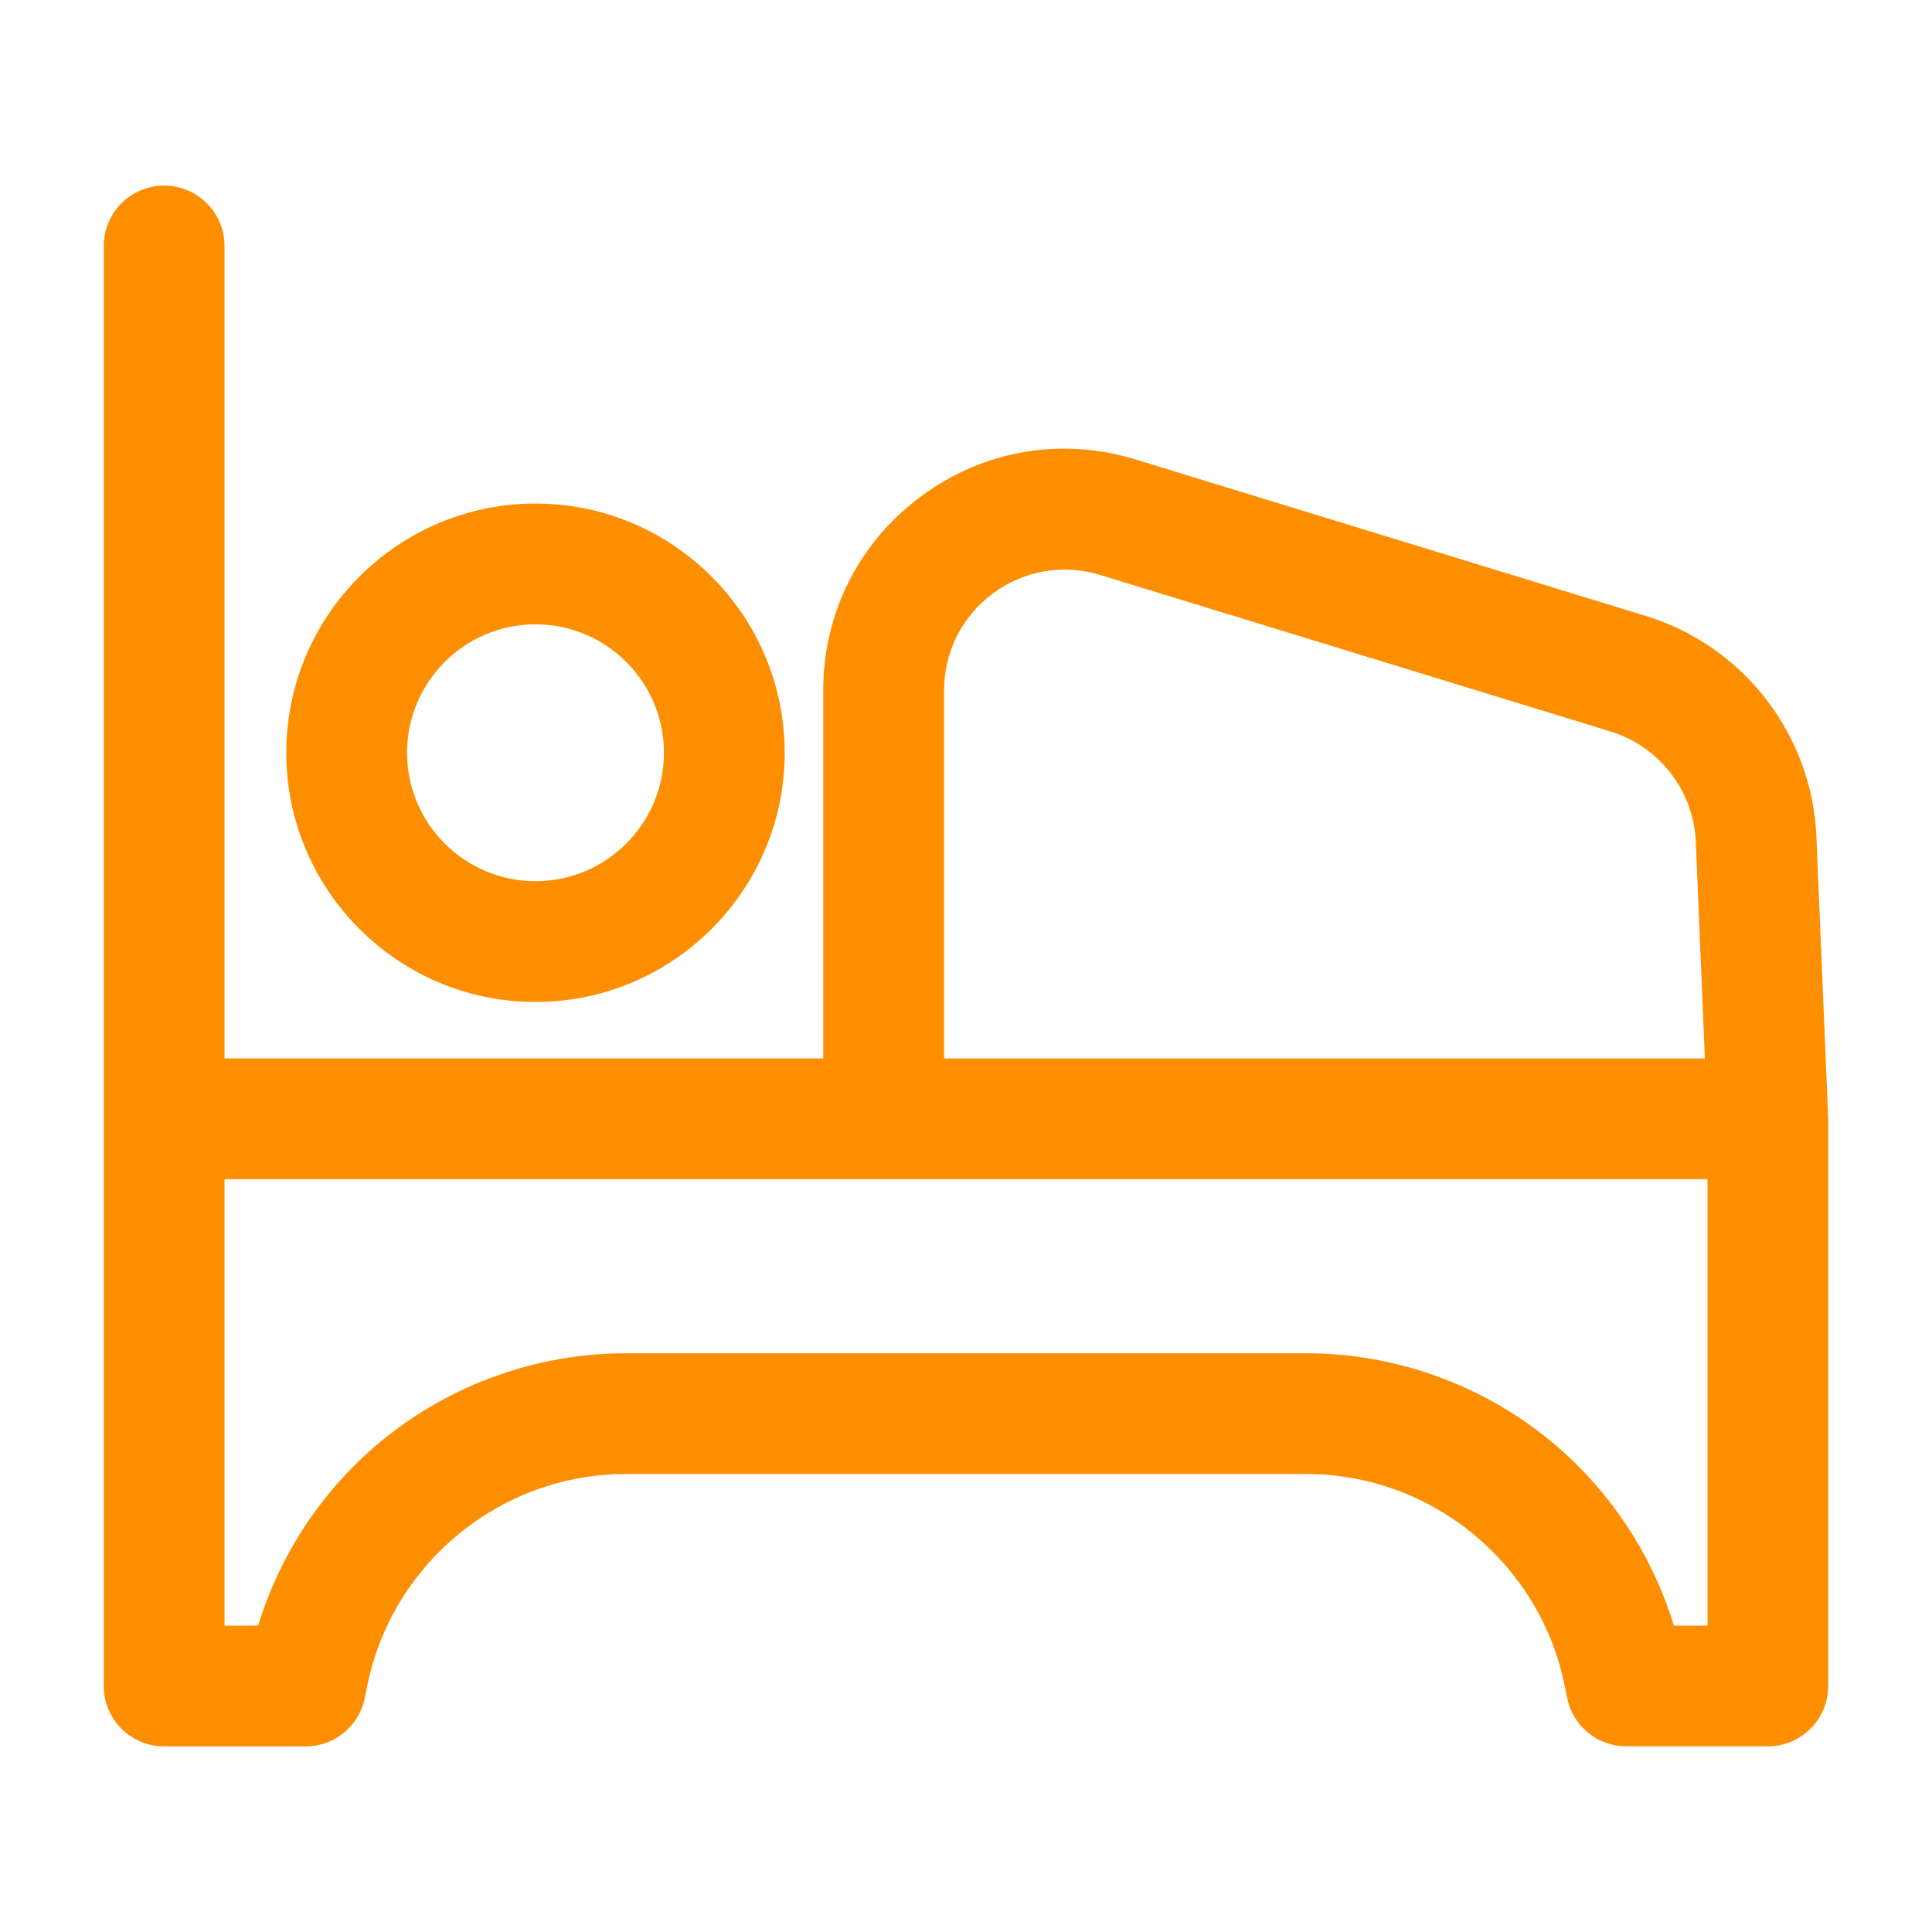
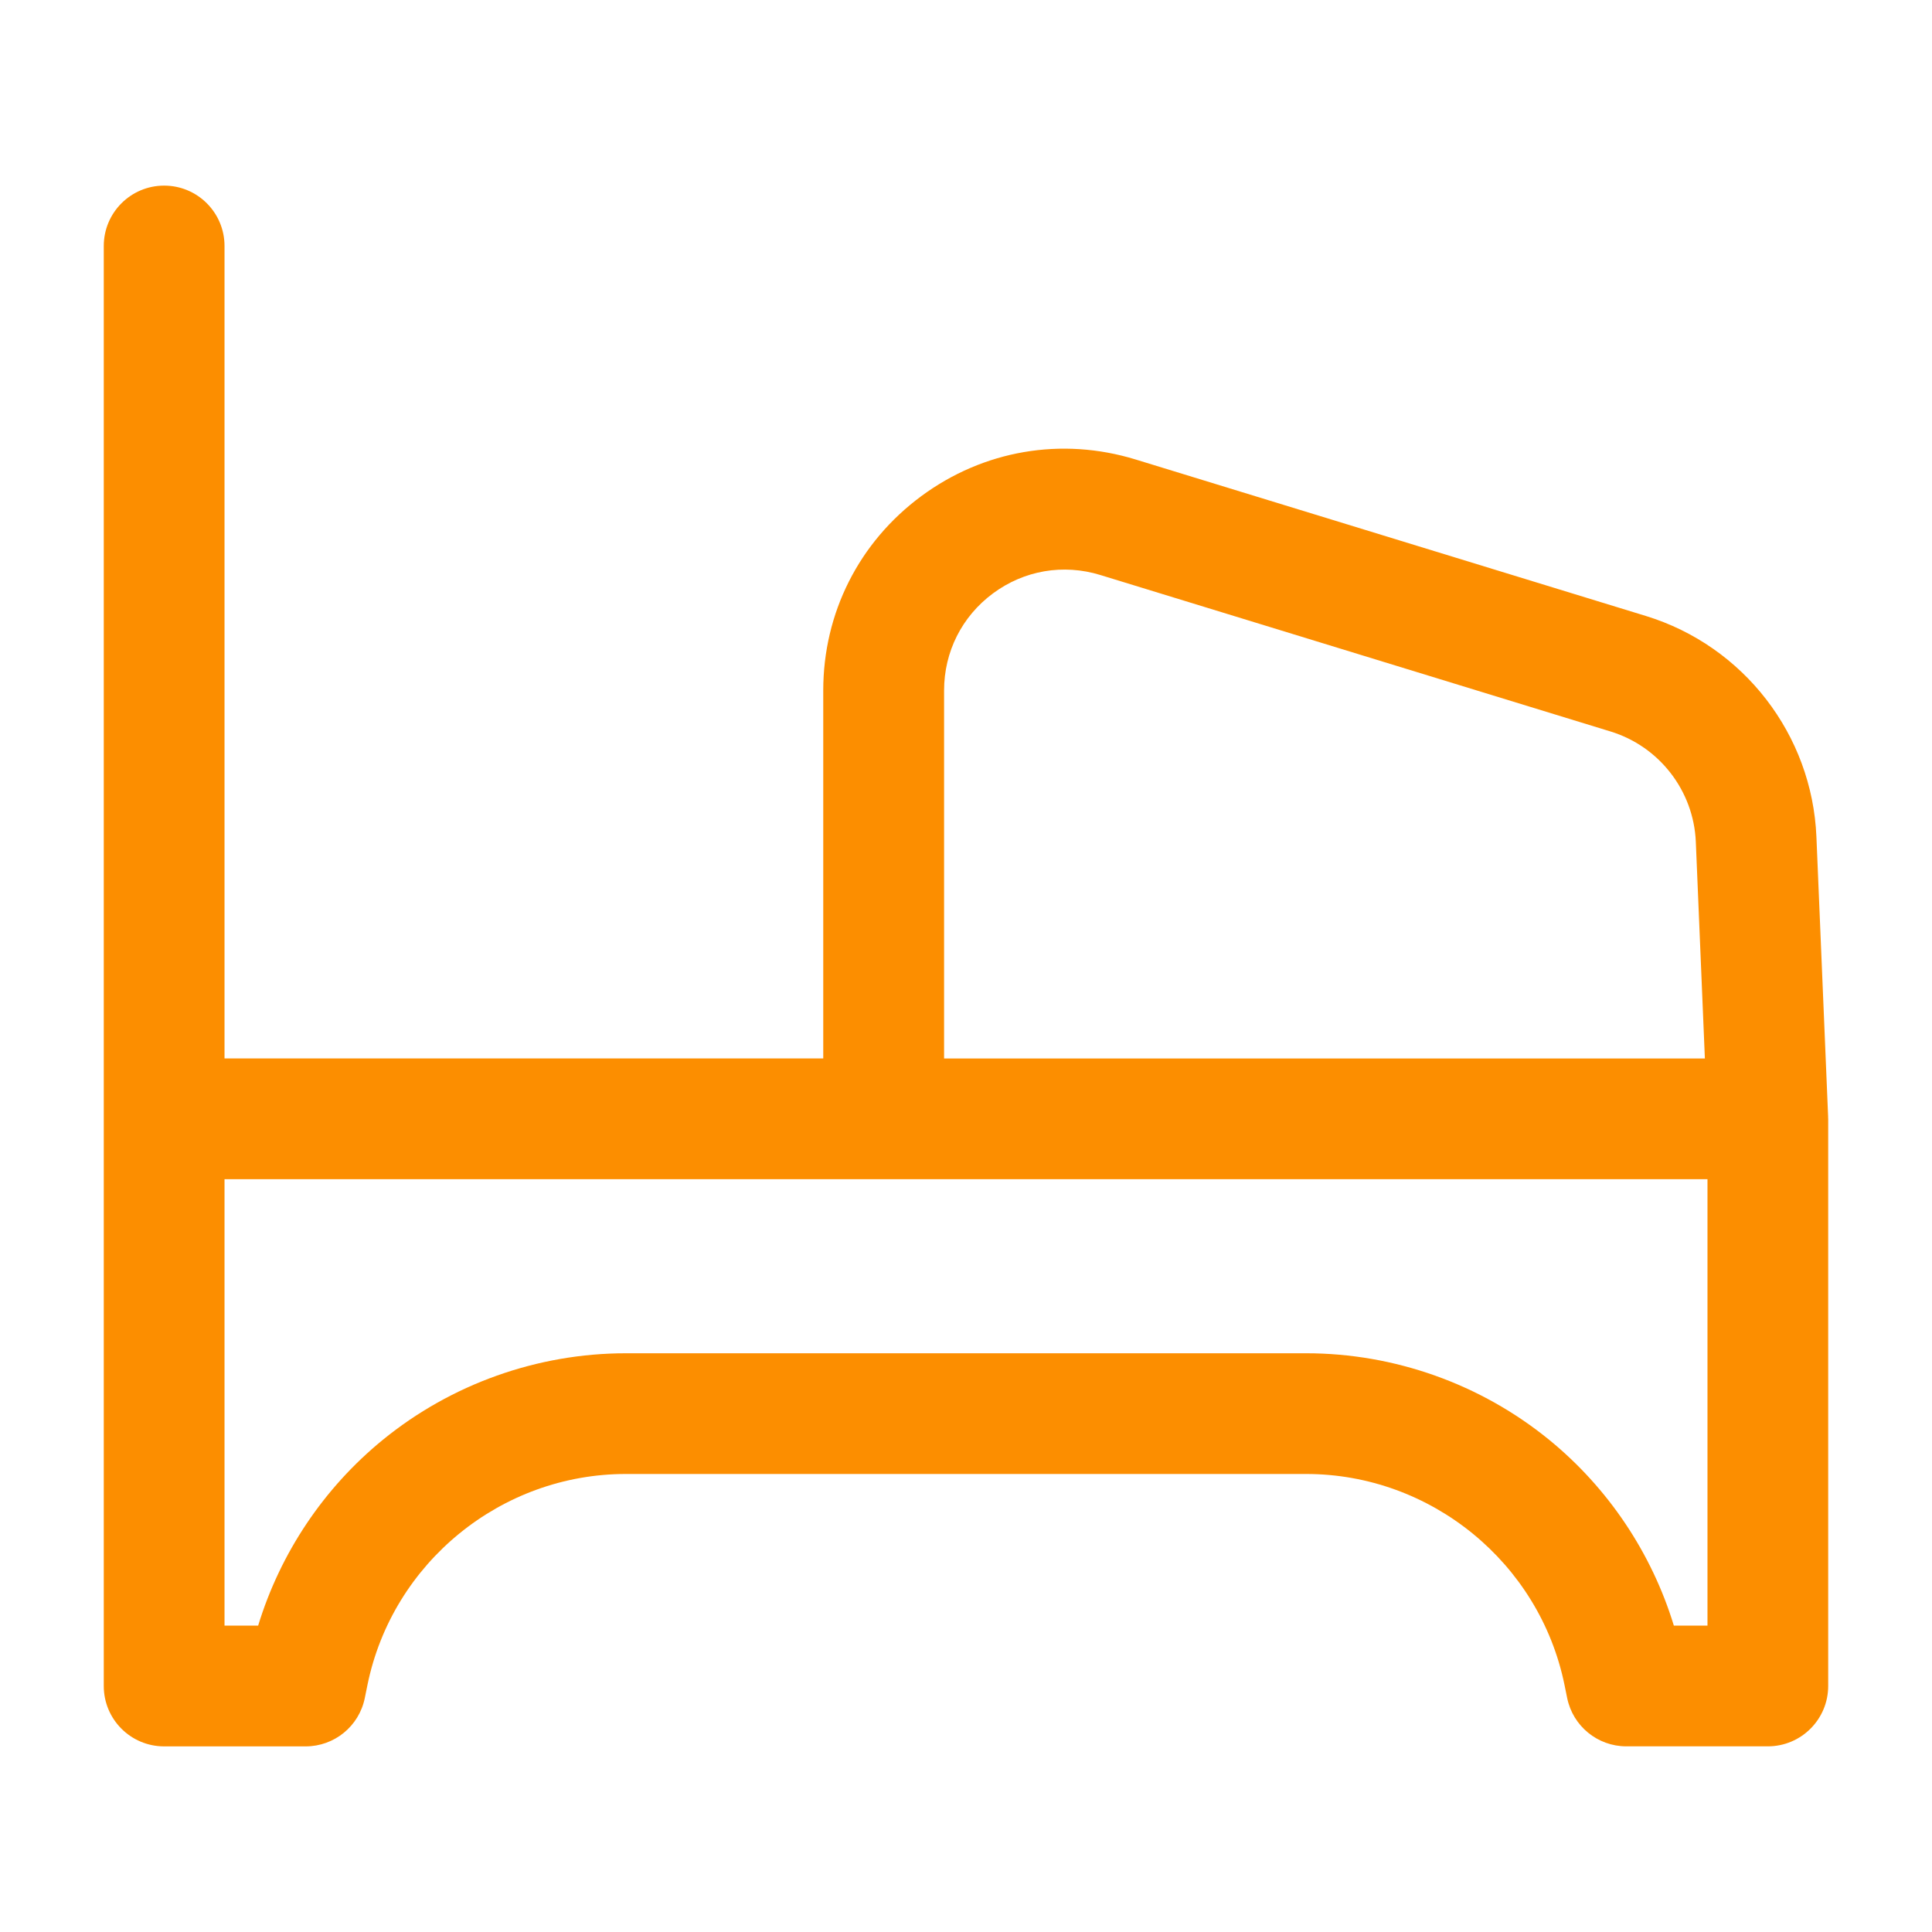
<svg xmlns="http://www.w3.org/2000/svg" xml:space="preserve" viewBox="0 0 512 512" version="1.1" style="enable-background:new 0 0 512 512;">
  <style type="text/css">
	.st0{fill:#FC8E00;}
</style>
  <g id="Layer_1" />
  <g id="Layer_2">
    <g>
-       <path d="M141.91,265.53c36.42,0,66.04-29.63,66.04-66.04s-29.63-66.04-66.04-66.04s-66.04,29.63-66.04,66.04    S105.49,265.53,141.91,265.53z M141.91,165.45c18.77,0,34.04,15.27,34.04,34.04s-15.27,34.04-34.04,34.04    s-34.04-15.27-34.04-34.04S123.14,165.45,141.91,165.45z" class="st0" />
      <path d="M43.5,462.81H81c7.6,0,14.15-5.34,15.67-12.79l0.72-3.54c6.63-32.37,35.42-55.86,68.46-55.86h180.29    c33.04,0,61.83,23.49,68.46,55.86l0.72,3.53c1.52,7.44,8.08,12.79,15.67,12.79h37.5c8.84,0,16-7.16,16-16V296.5    c0-0.11-0.01-0.23-0.02-0.34c0-0.11,0.01-0.22,0-0.33l-3.1-74.06c-1.13-27.06-19.29-50.58-45.19-58.53l-135.22-41.47    c-19.62-6.02-40.33-2.47-56.83,9.73c-16.5,12.2-25.96,30.96-25.96,51.48v97.52H59.5V65.19c0-8.84-7.16-16-16-16s-16,7.16-16,16    V296.5v15.32v134.99C27.5,455.65,34.66,462.81,43.5,462.81z M452.5,430.81h-8.91c-5.87-19.23-17.39-36.46-33.04-49.24    c-18.13-14.79-41.01-22.94-64.41-22.94H165.86c-23.4,0-46.28,8.15-64.41,22.94c-15.66,12.78-27.17,30.01-33.04,49.24H59.5V312.5    h174.69H452.5V430.81z M250.19,182.99c0-10.26,4.73-19.65,12.98-25.75c8.25-6.1,18.61-7.87,28.42-4.86l135.22,41.47    c12.95,3.97,22.04,15.74,22.6,29.27l2.4,57.39H250.19V182.99z" class="st0" />
    </g>
  </g>
</svg>